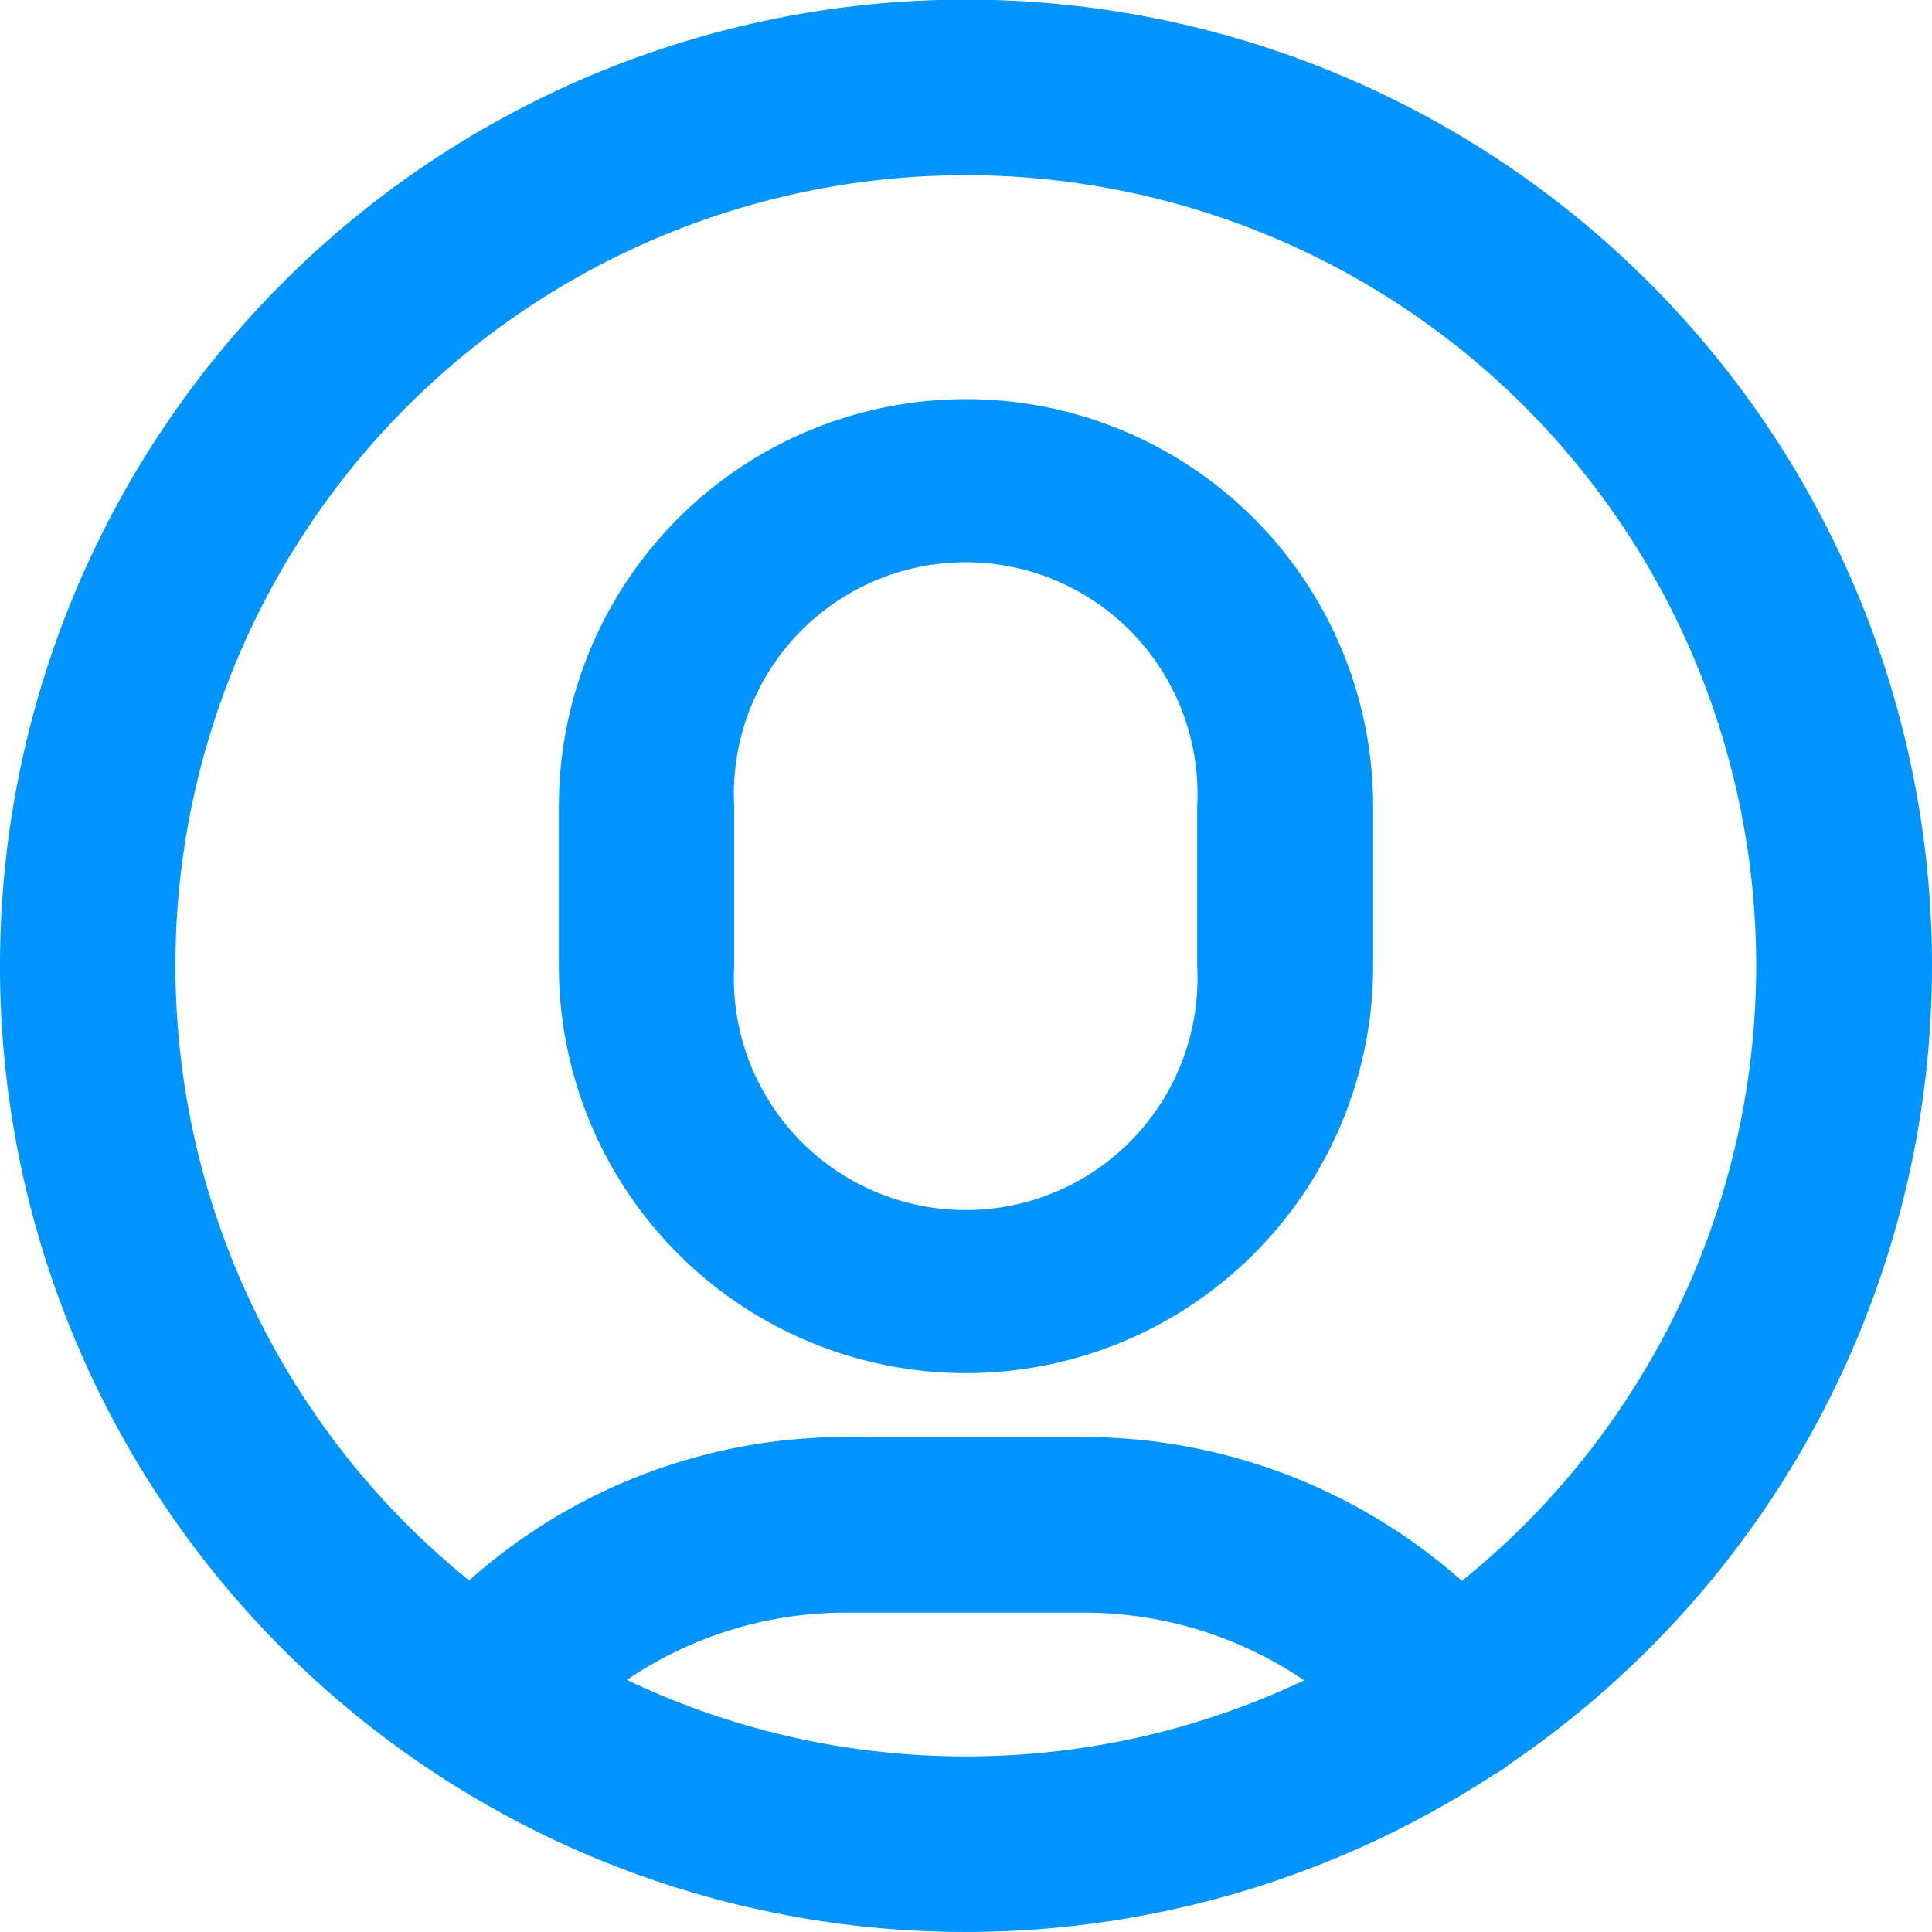
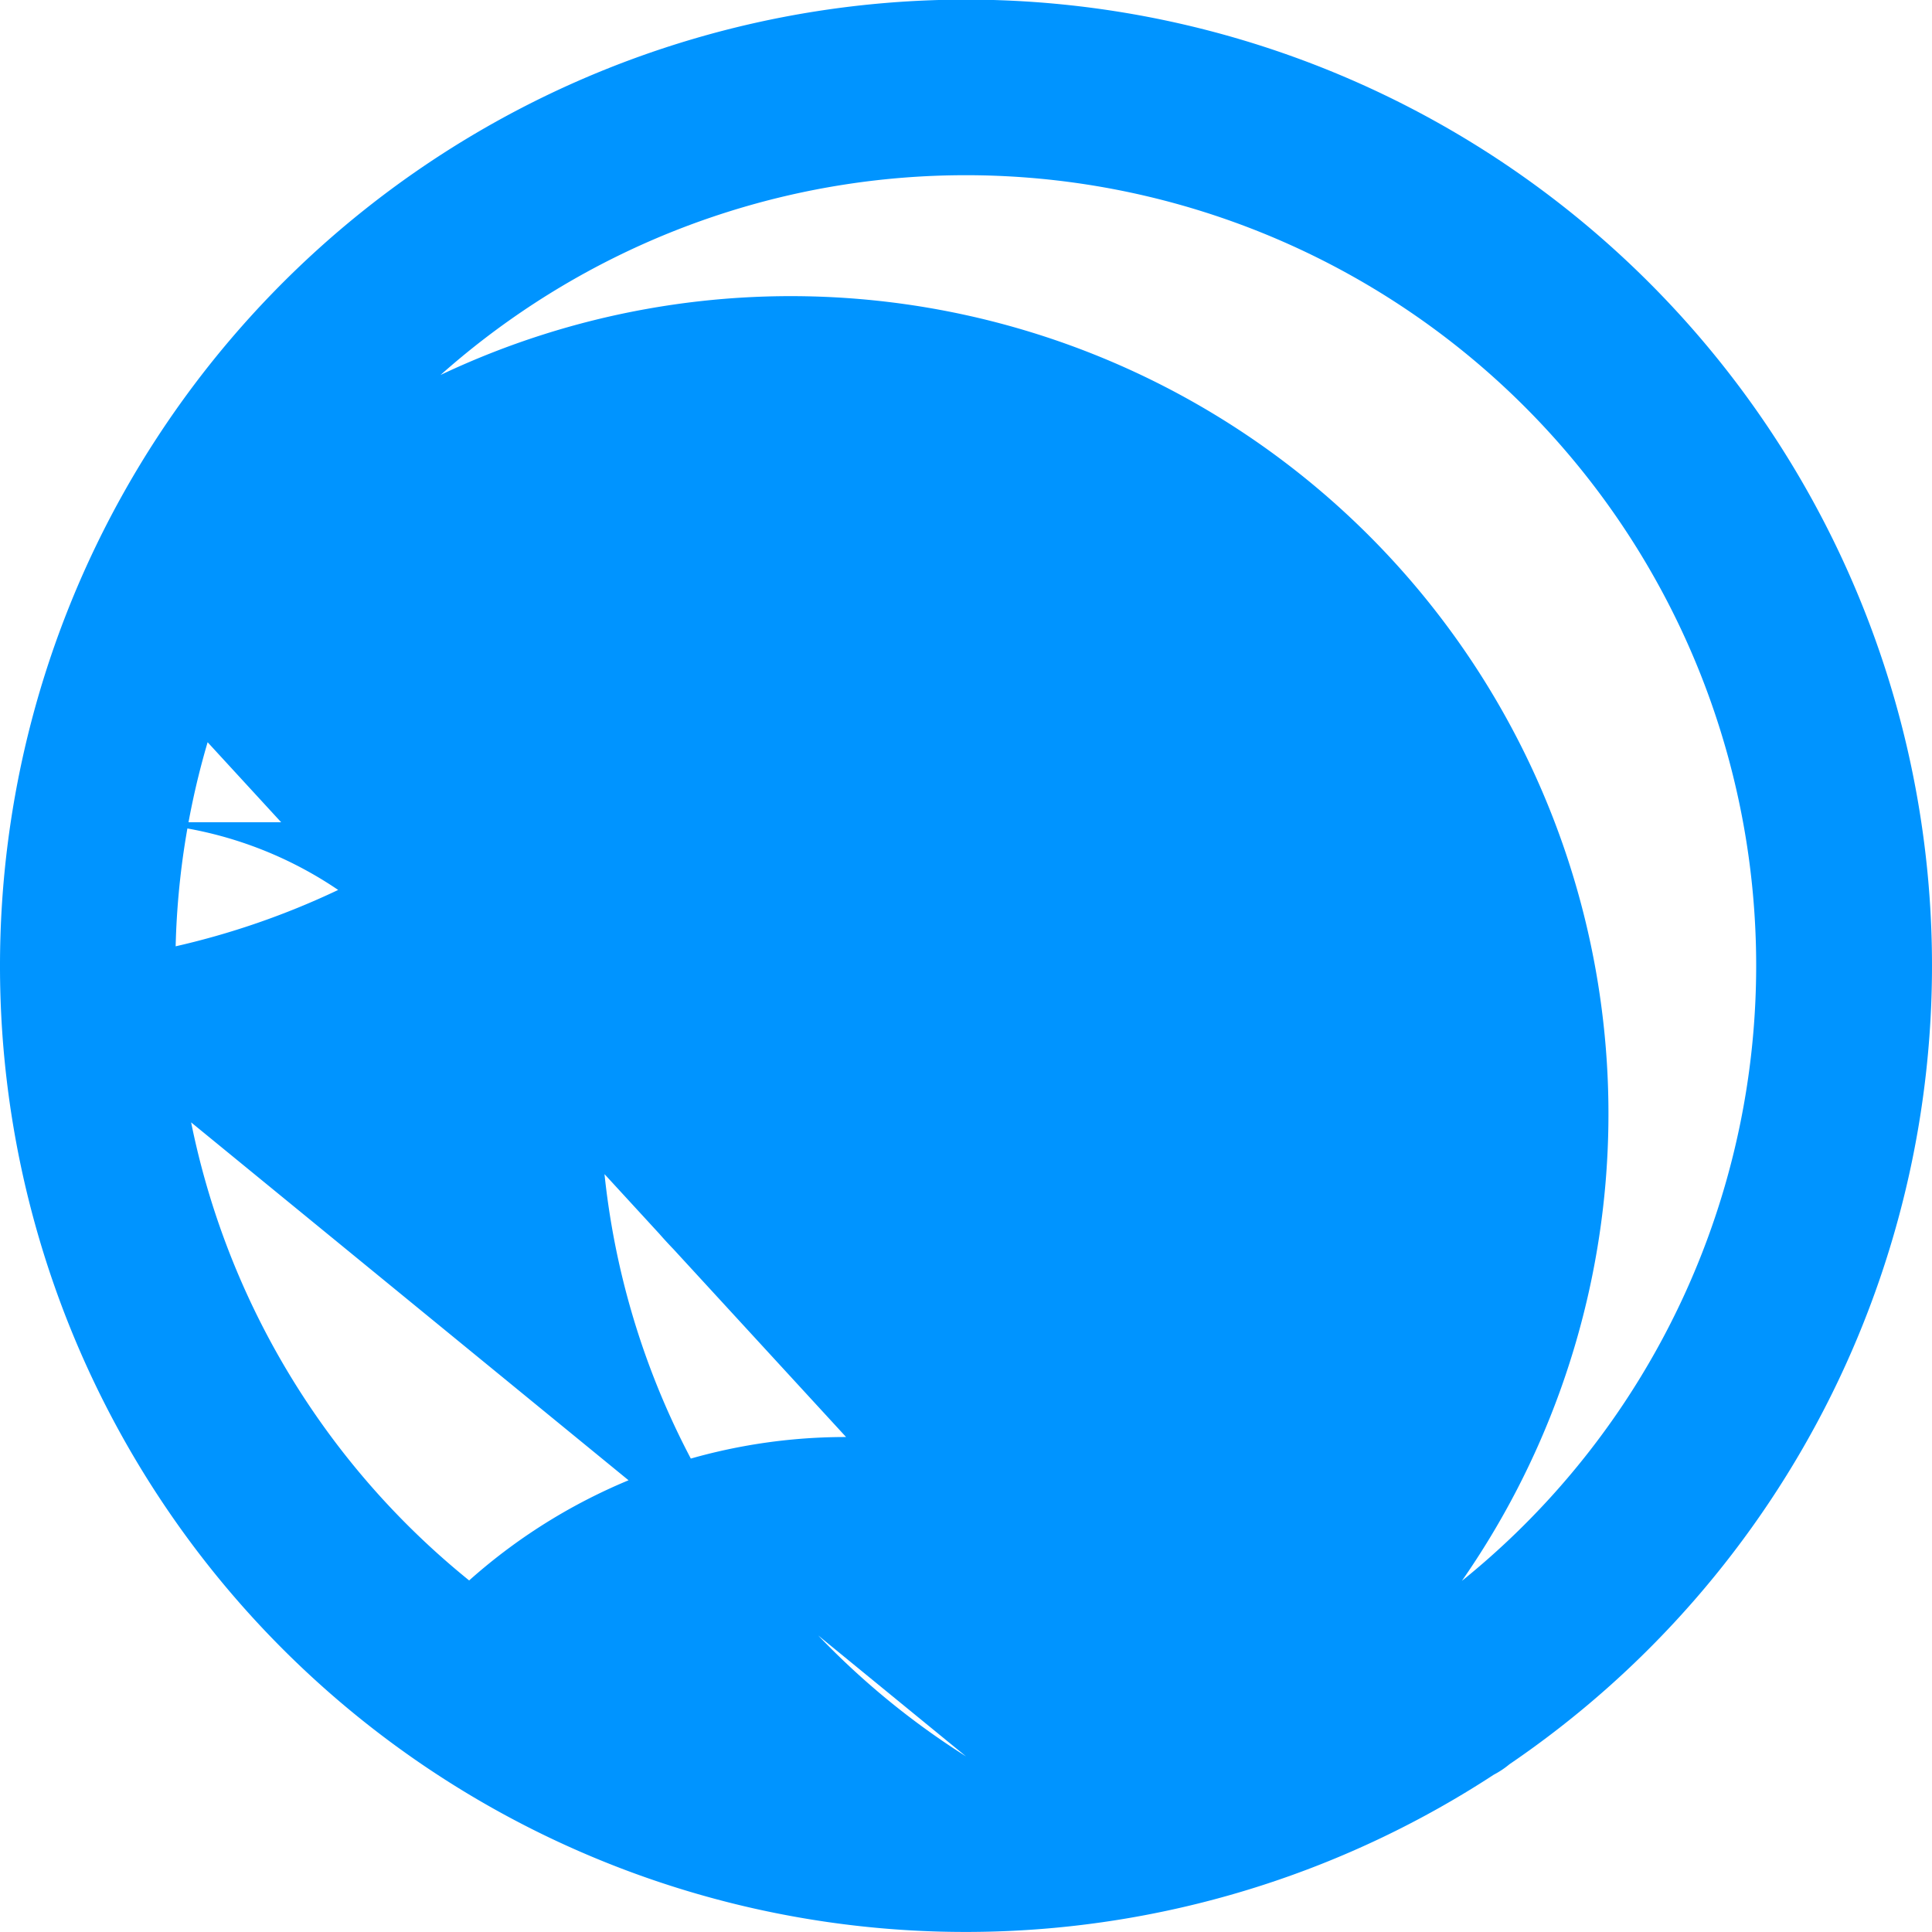
<svg xmlns="http://www.w3.org/2000/svg" id="icon-user" width="30" height="30" viewBox="0 0 30 30">
-   <rect id="Box" width="30" height="30" fill="none" />
-   <path id="Icon_circle-08" data-name="Icon/circle-08" d="M0,15A15,15,0,1,1,23.439,27.395a1.365,1.365,0,0,1-.243.162A14.994,14.994,0,0,1,0,15ZM15,27.273a12.2,12.2,0,0,0,5.251-1.181,6.088,6.088,0,0,0-3.39-1.051H13.141a6.053,6.053,0,0,0-3.407,1.044A12.2,12.2,0,0,0,15,27.273Zm1.86-4.959A8.858,8.858,0,0,1,22.7,24.548a12.273,12.273,0,1,0-15.415-.007,8.779,8.779,0,0,1,5.853-2.227ZM8.678,15V12.52a6.322,6.322,0,1,1,12.644,0V15A6.322,6.322,0,1,1,8.678,15ZM11.4,12.52V15a3.6,3.6,0,1,0,7.19,0V12.52a3.6,3.6,0,1,0-7.19,0Z" fill="#0094ff" />
+   <path id="Icon_circle-08" data-name="Icon/circle-08" d="M0,15A15,15,0,1,1,23.439,27.395a1.365,1.365,0,0,1-.243.162A14.994,14.994,0,0,1,0,15Za12.2,12.2,0,0,0,5.251-1.181,6.088,6.088,0,0,0-3.39-1.051H13.141a6.053,6.053,0,0,0-3.407,1.044A12.2,12.2,0,0,0,15,27.273Zm1.86-4.959A8.858,8.858,0,0,1,22.7,24.548a12.273,12.273,0,1,0-15.415-.007,8.779,8.779,0,0,1,5.853-2.227ZM8.678,15V12.52a6.322,6.322,0,1,1,12.644,0V15A6.322,6.322,0,1,1,8.678,15ZM11.4,12.52V15a3.6,3.6,0,1,0,7.19,0V12.52a3.6,3.6,0,1,0-7.19,0Z" fill="#0094ff" />
</svg>